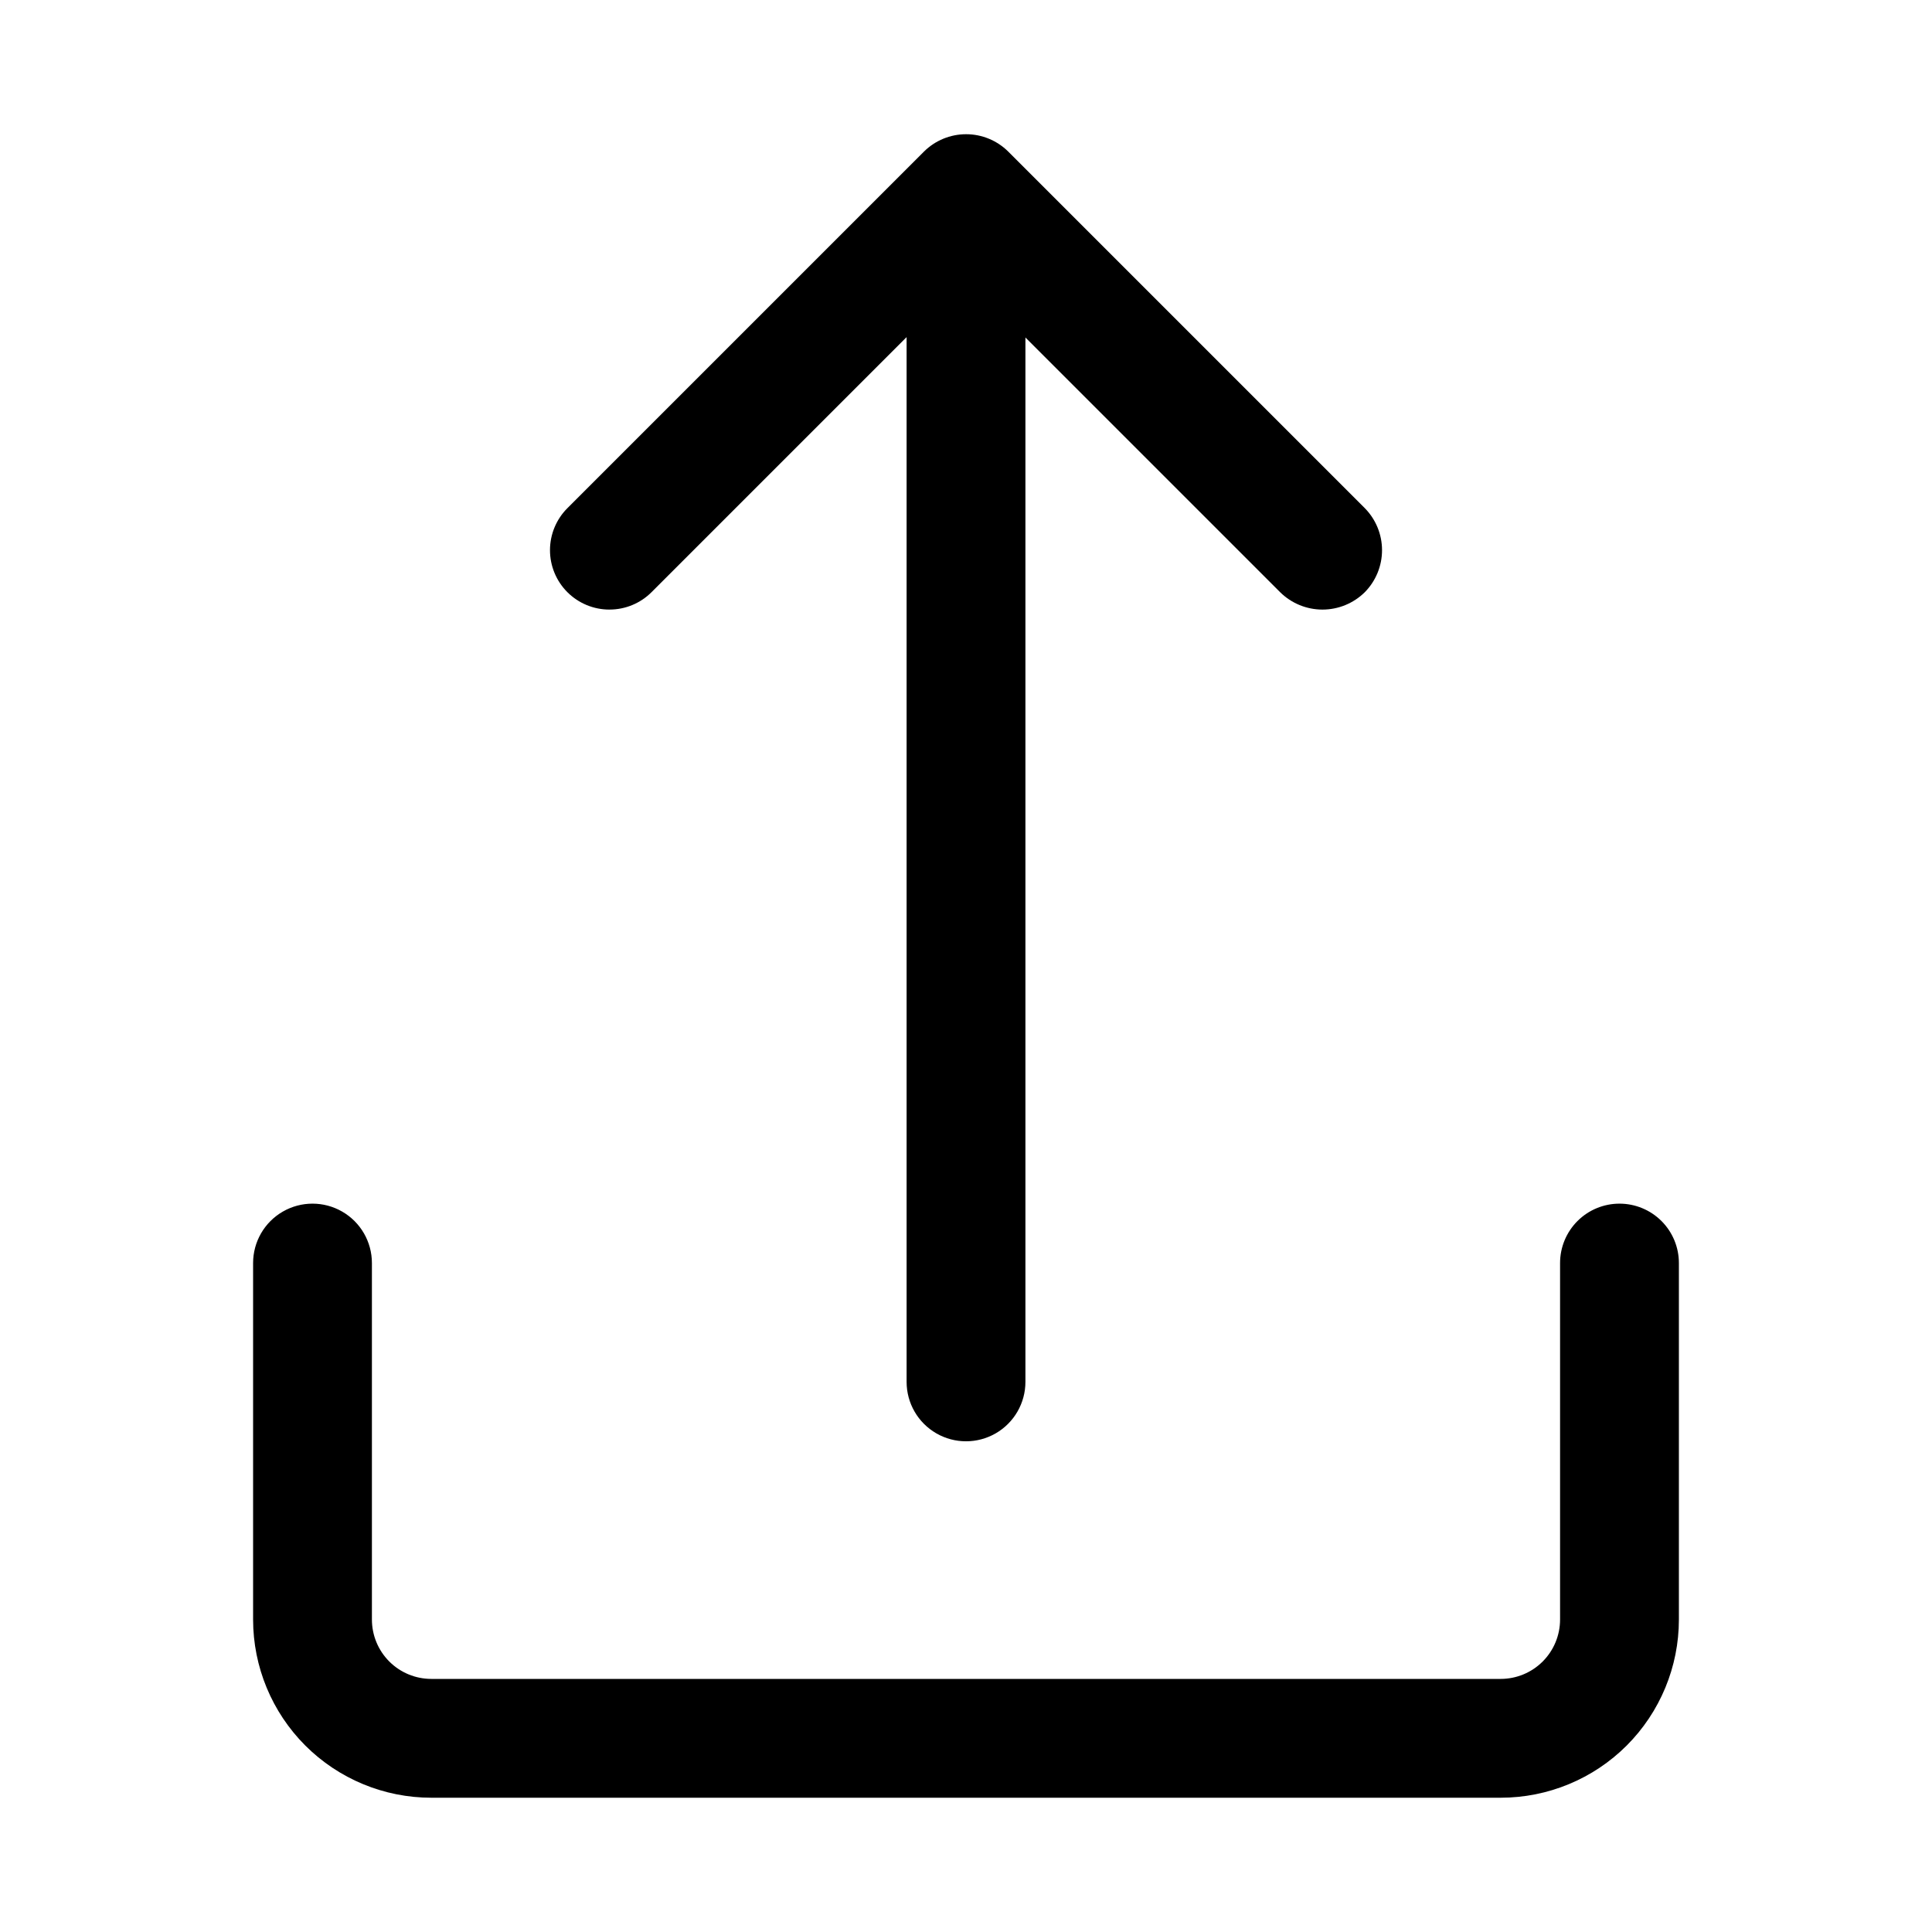
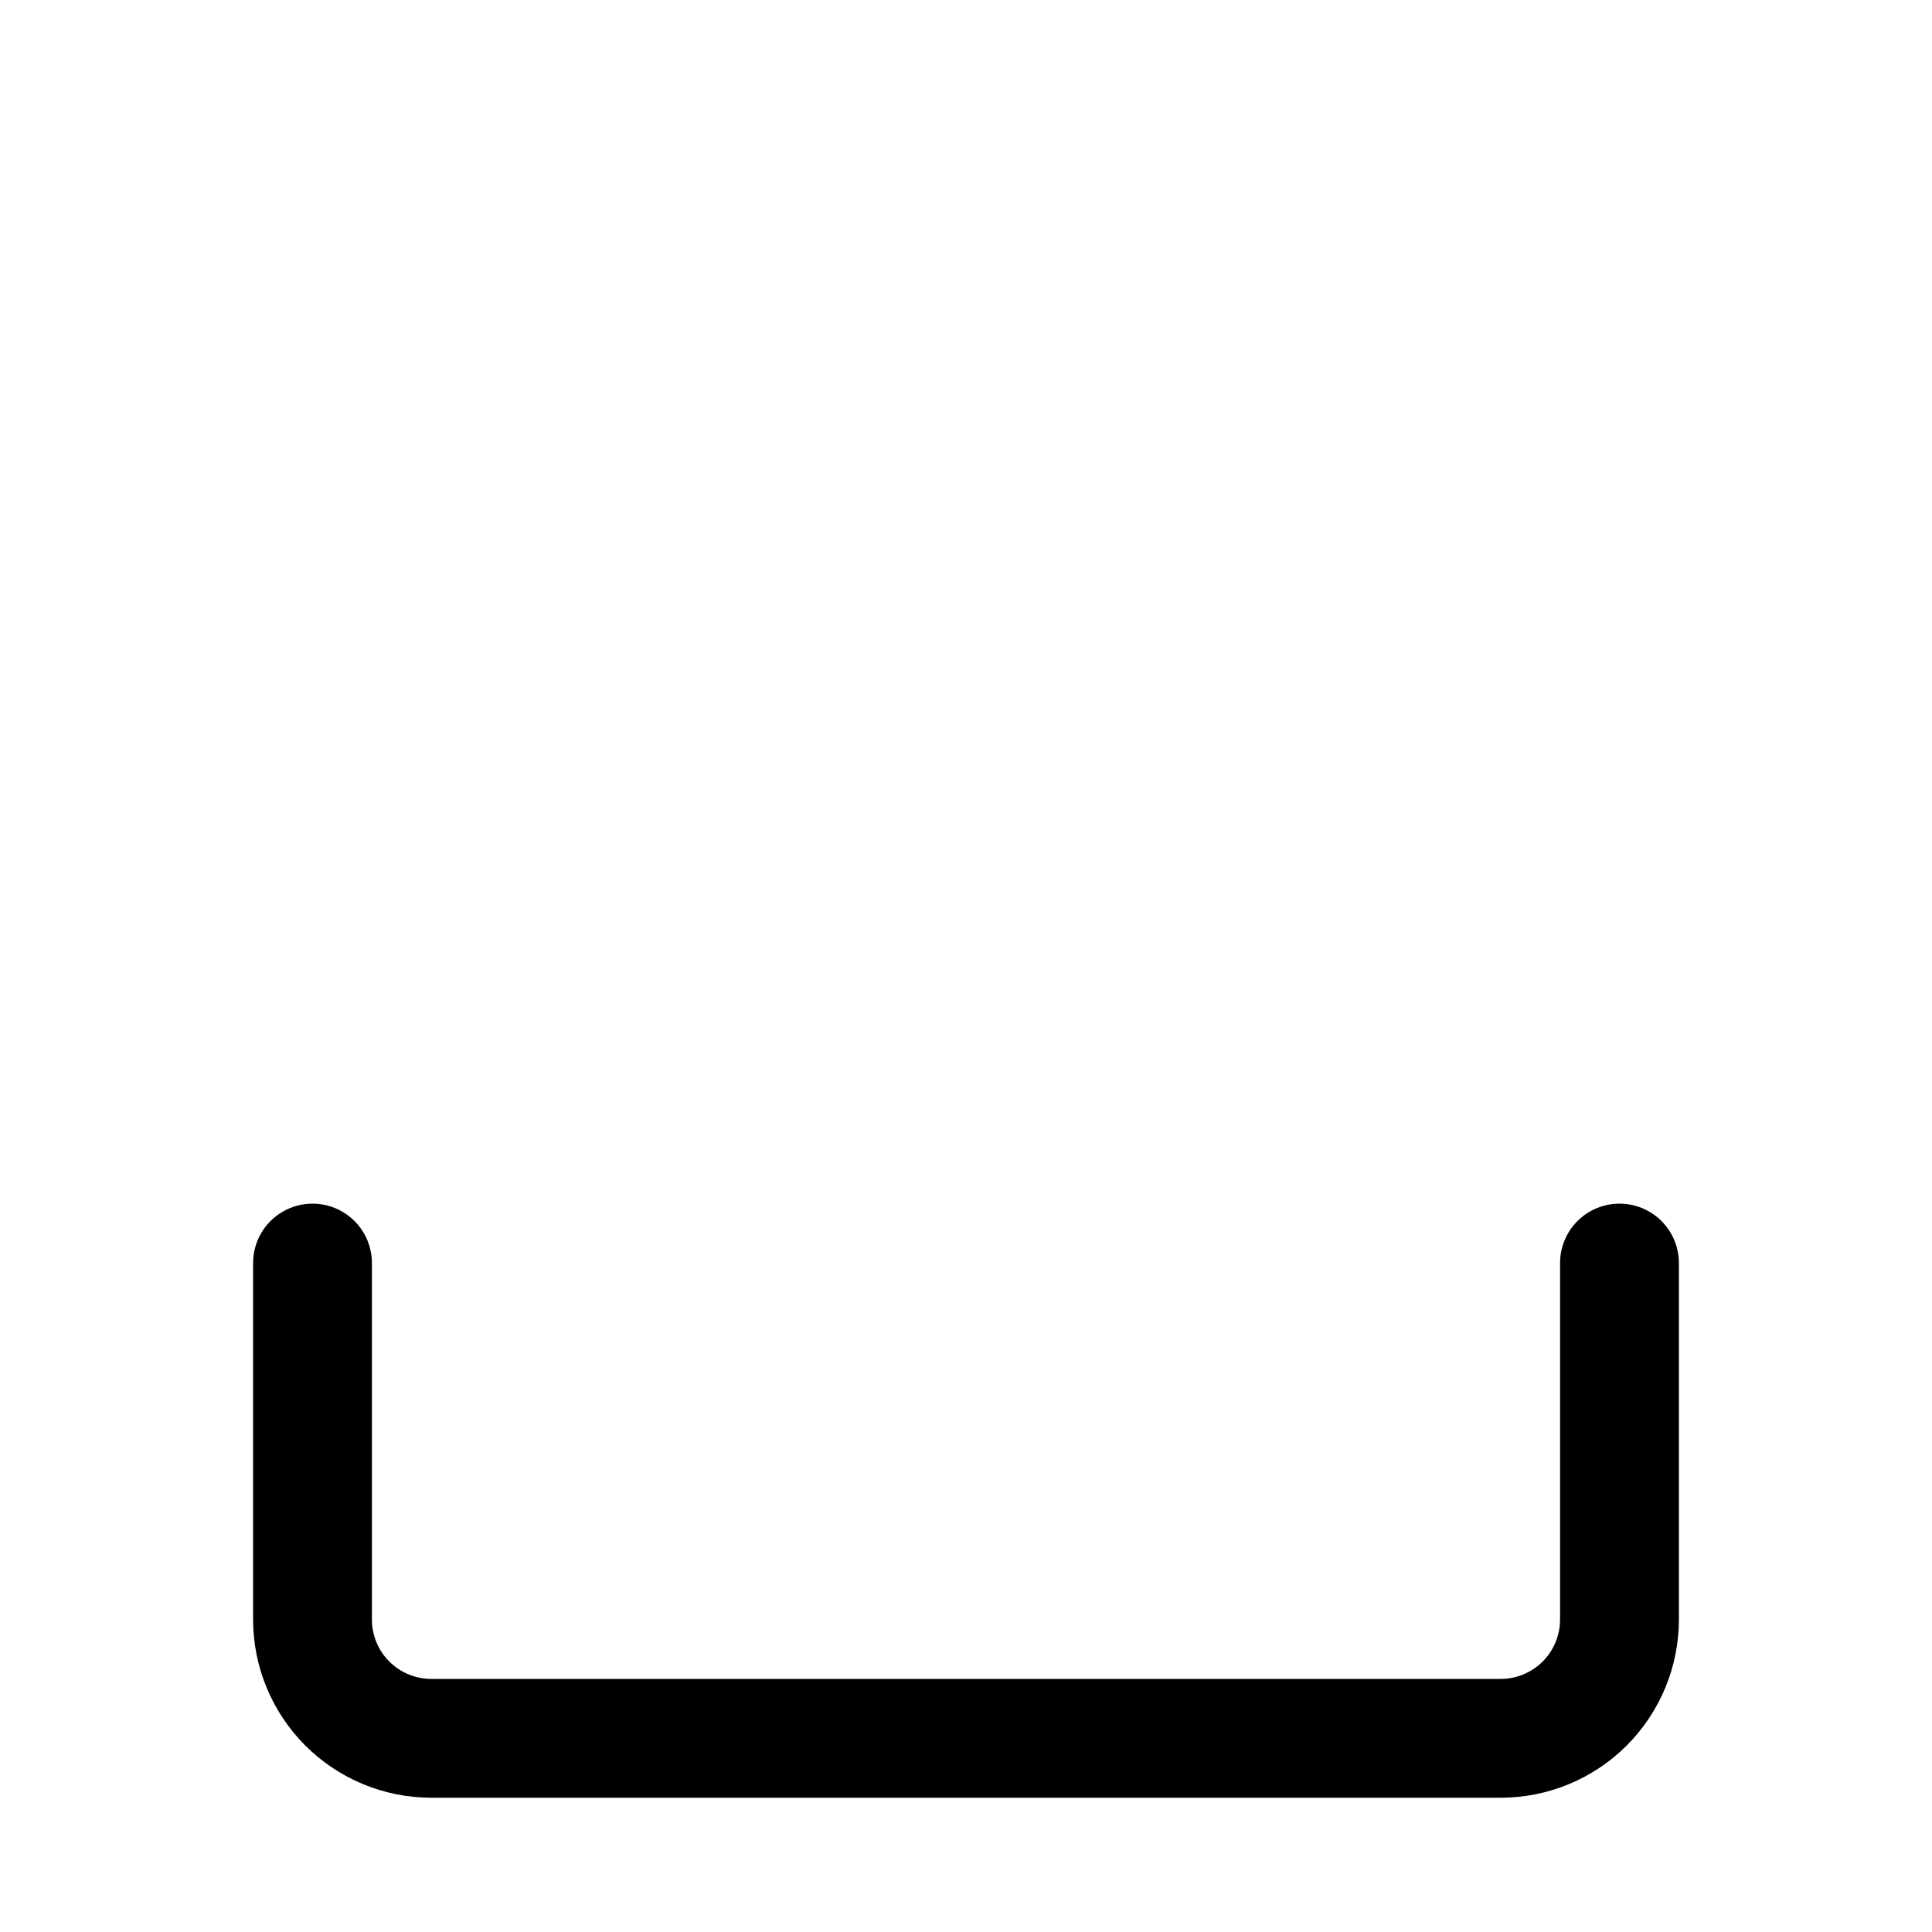
<svg xmlns="http://www.w3.org/2000/svg" fill="#000000" width="800px" height="800px" version="1.1" viewBox="144 144 512 512">
  <g>
    <path d="m573.18 462.98c-4.176 0-8.18 1.656-11.133 4.609-2.953 2.953-4.613 6.957-4.613 11.133v94.465c0 4.176-1.656 8.18-4.609 11.133s-6.957 4.609-11.133 4.609h-283.39c-4.176 0-8.18-1.656-11.133-4.609s-4.609-6.957-4.609-11.133v-94.465c0-5.625-3-10.824-7.871-13.633-4.871-2.812-10.875-2.812-15.746 0-4.871 2.809-7.871 8.008-7.871 13.633v94.465c0 12.527 4.977 24.539 13.832 33.398 8.859 8.855 20.871 13.832 33.398 13.832h283.39c12.527 0 24.539-4.977 33.398-13.832 8.855-8.859 13.832-20.871 13.832-33.398v-94.465c0-4.176-1.656-8.18-4.609-11.133-2.953-2.953-6.957-4.609-11.133-4.609z" />
-     <path d="m305.54 305.54c4.176 0 8.18-1.66 11.129-4.613l67.59-67.59v276.88c0 5.625 3 10.82 7.871 13.633s10.875 2.812 15.746 0 7.871-8.008 7.871-13.633v-276.78l67.543 67.543c2.984 2.926 6.996 4.566 11.176 4.566 4.184 0 8.195-1.641 11.18-4.566 2.949-2.973 4.606-6.992 4.606-11.18s-1.656-8.203-4.606-11.176l-94.465-94.465c-2.969-2.941-6.977-4.59-11.152-4.59-4.18 0-8.188 1.648-11.156 4.59l-94.465 94.465c-2.973 2.949-4.648 6.961-4.656 11.148-0.008 4.188 1.652 8.207 4.617 11.168 2.961 2.957 6.984 4.617 11.172 4.606z" />
  </g>
</svg>